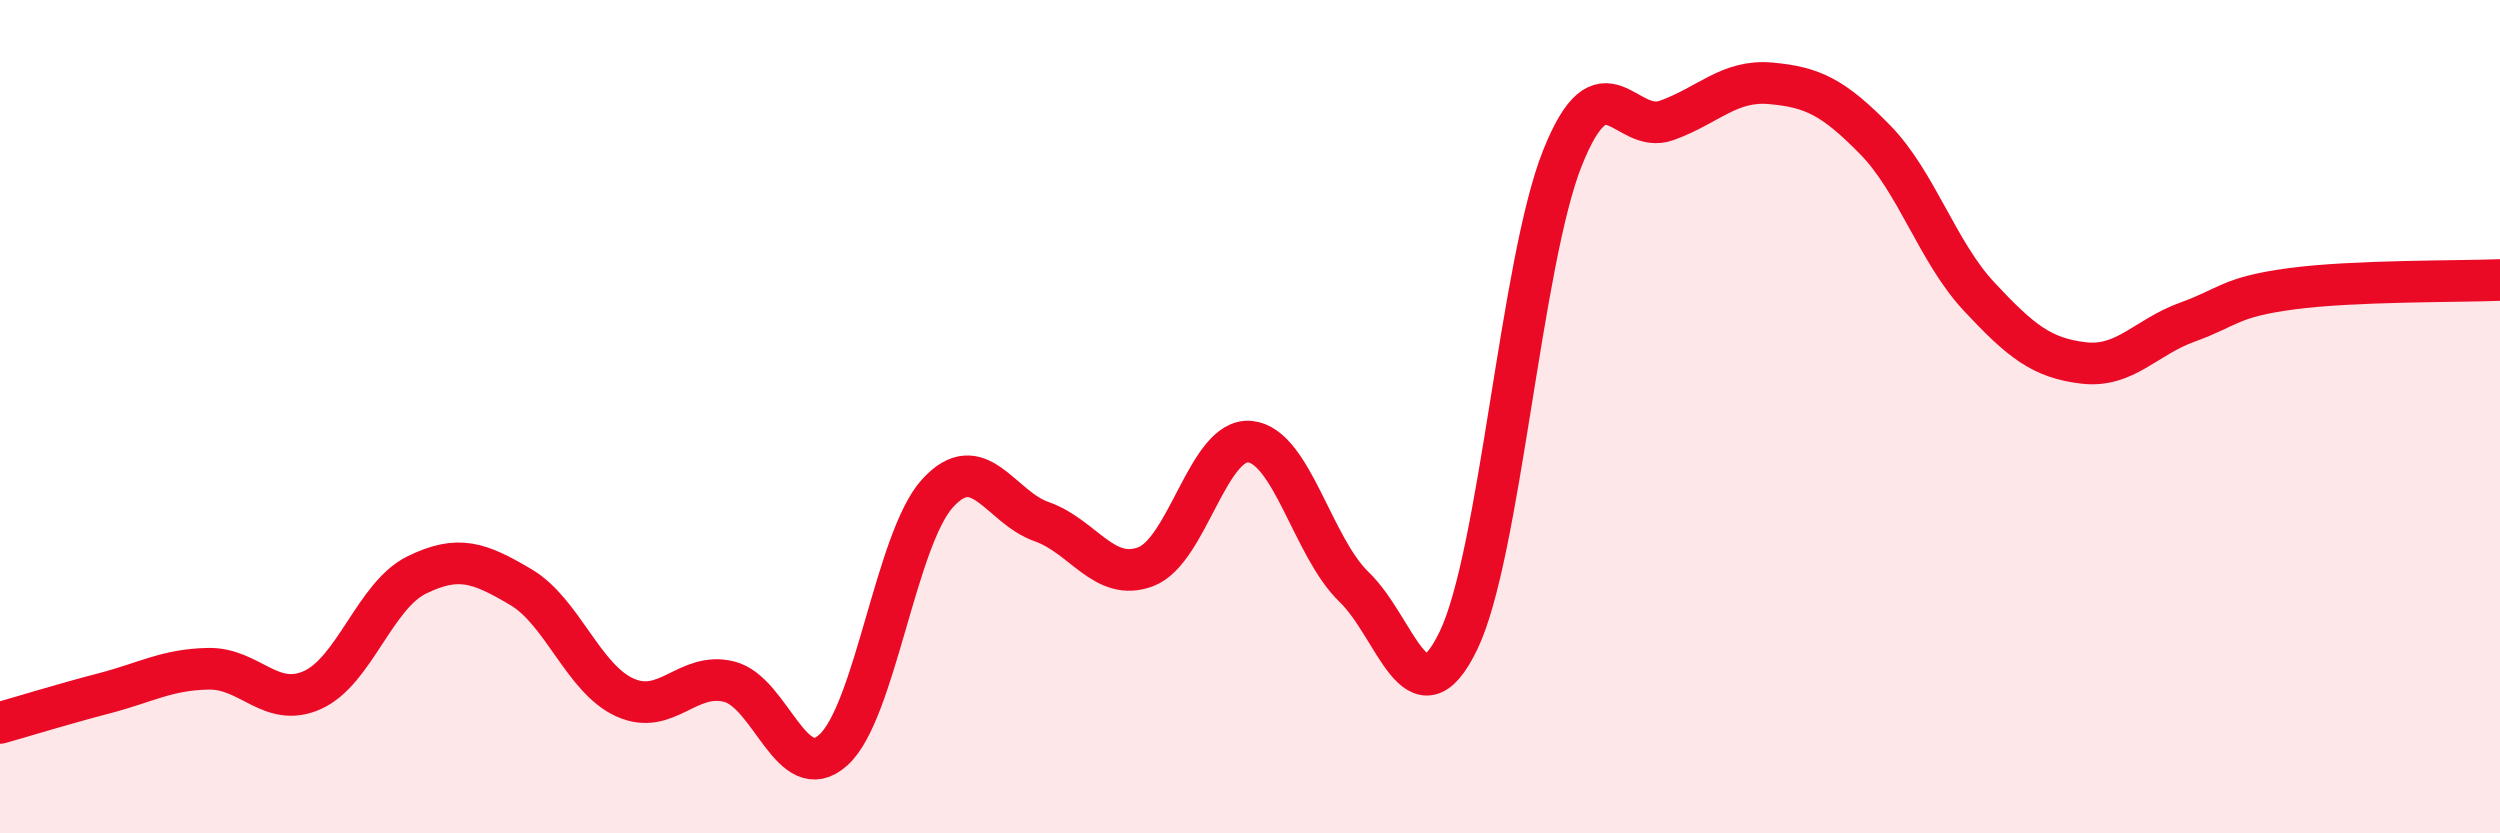
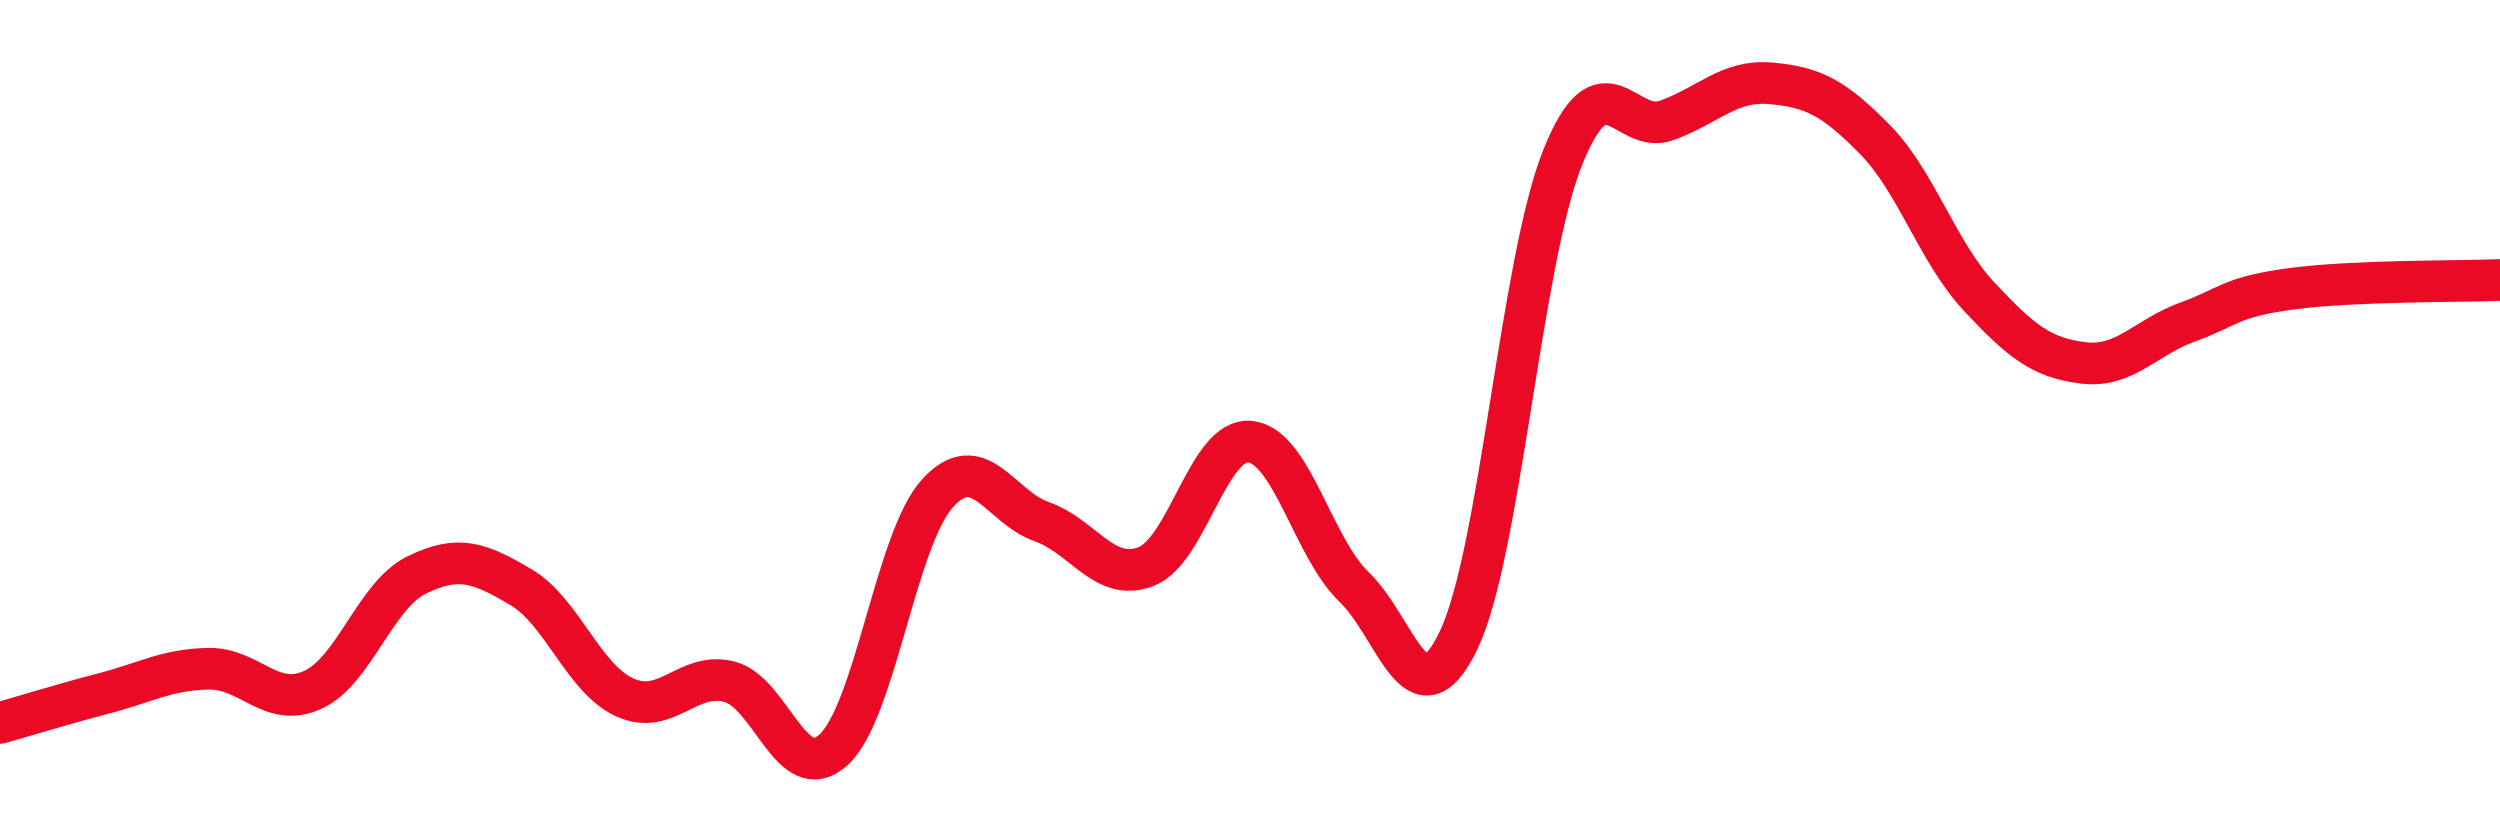
<svg xmlns="http://www.w3.org/2000/svg" width="60" height="20" viewBox="0 0 60 20">
-   <path d="M 0,17.35 C 0.5,17.21 1.5,16.9 2.5,16.64 C 3.5,16.38 4,16.07 5,16.05 C 6,16.03 6.5,17.01 7.5,16.56 C 8.5,16.11 9,14.29 10,13.8 C 11,13.31 11.5,13.5 12.5,14.09 C 13.5,14.68 14,16.29 15,16.74 C 16,17.19 16.5,16.11 17.5,16.36 C 18.5,16.61 19,18.9 20,18 C 21,17.1 21.5,12.94 22.5,11.84 C 23.5,10.74 24,12.17 25,12.52 C 26,12.87 26.5,13.98 27.5,13.6 C 28.5,13.22 29,10.5 30,10.6 C 31,10.7 31.5,13.13 32.5,14.09 C 33.5,15.05 34,17.44 35,15.38 C 36,13.32 36.5,6.29 37.5,3.79 C 38.5,1.29 39,3.25 40,2.89 C 41,2.53 41.5,1.91 42.5,2 C 43.5,2.09 44,2.33 45,3.35 C 46,4.37 46.5,6.05 47.5,7.12 C 48.5,8.19 49,8.59 50,8.71 C 51,8.83 51.5,8.09 52.5,7.73 C 53.5,7.37 53.5,7.13 55,6.93 C 56.5,6.73 59,6.76 60,6.72L60 20L0 20Z" fill="#EB0A25" opacity="0.1" stroke-linecap="round" stroke-linejoin="round" />
  <path d="M 0,17.35 C 0.5,17.21 1.5,16.9 2.5,16.64 C 3.5,16.38 4,16.07 5,16.05 C 6,16.03 6.5,17.01 7.5,16.56 C 8.5,16.11 9,14.29 10,13.8 C 11,13.31 11.5,13.5 12.5,14.09 C 13.5,14.68 14,16.29 15,16.74 C 16,17.19 16.5,16.11 17.5,16.36 C 18.5,16.61 19,18.9 20,18 C 21,17.1 21.5,12.94 22.5,11.84 C 23.5,10.74 24,12.17 25,12.52 C 26,12.87 26.5,13.98 27.5,13.6 C 28.5,13.22 29,10.5 30,10.6 C 31,10.7 31.5,13.13 32.5,14.09 C 33.5,15.05 34,17.44 35,15.38 C 36,13.32 36.5,6.29 37.5,3.79 C 38.5,1.29 39,3.25 40,2.89 C 41,2.53 41.5,1.91 42.5,2 C 43.5,2.09 44,2.33 45,3.35 C 46,4.37 46.5,6.05 47.5,7.12 C 48.5,8.19 49,8.59 50,8.71 C 51,8.83 51.5,8.09 52.5,7.73 C 53.5,7.37 53.5,7.13 55,6.93 C 56.5,6.73 59,6.76 60,6.72" stroke="#EB0A25" stroke-width="1" fill="none" stroke-linecap="round" stroke-linejoin="round" />
</svg>